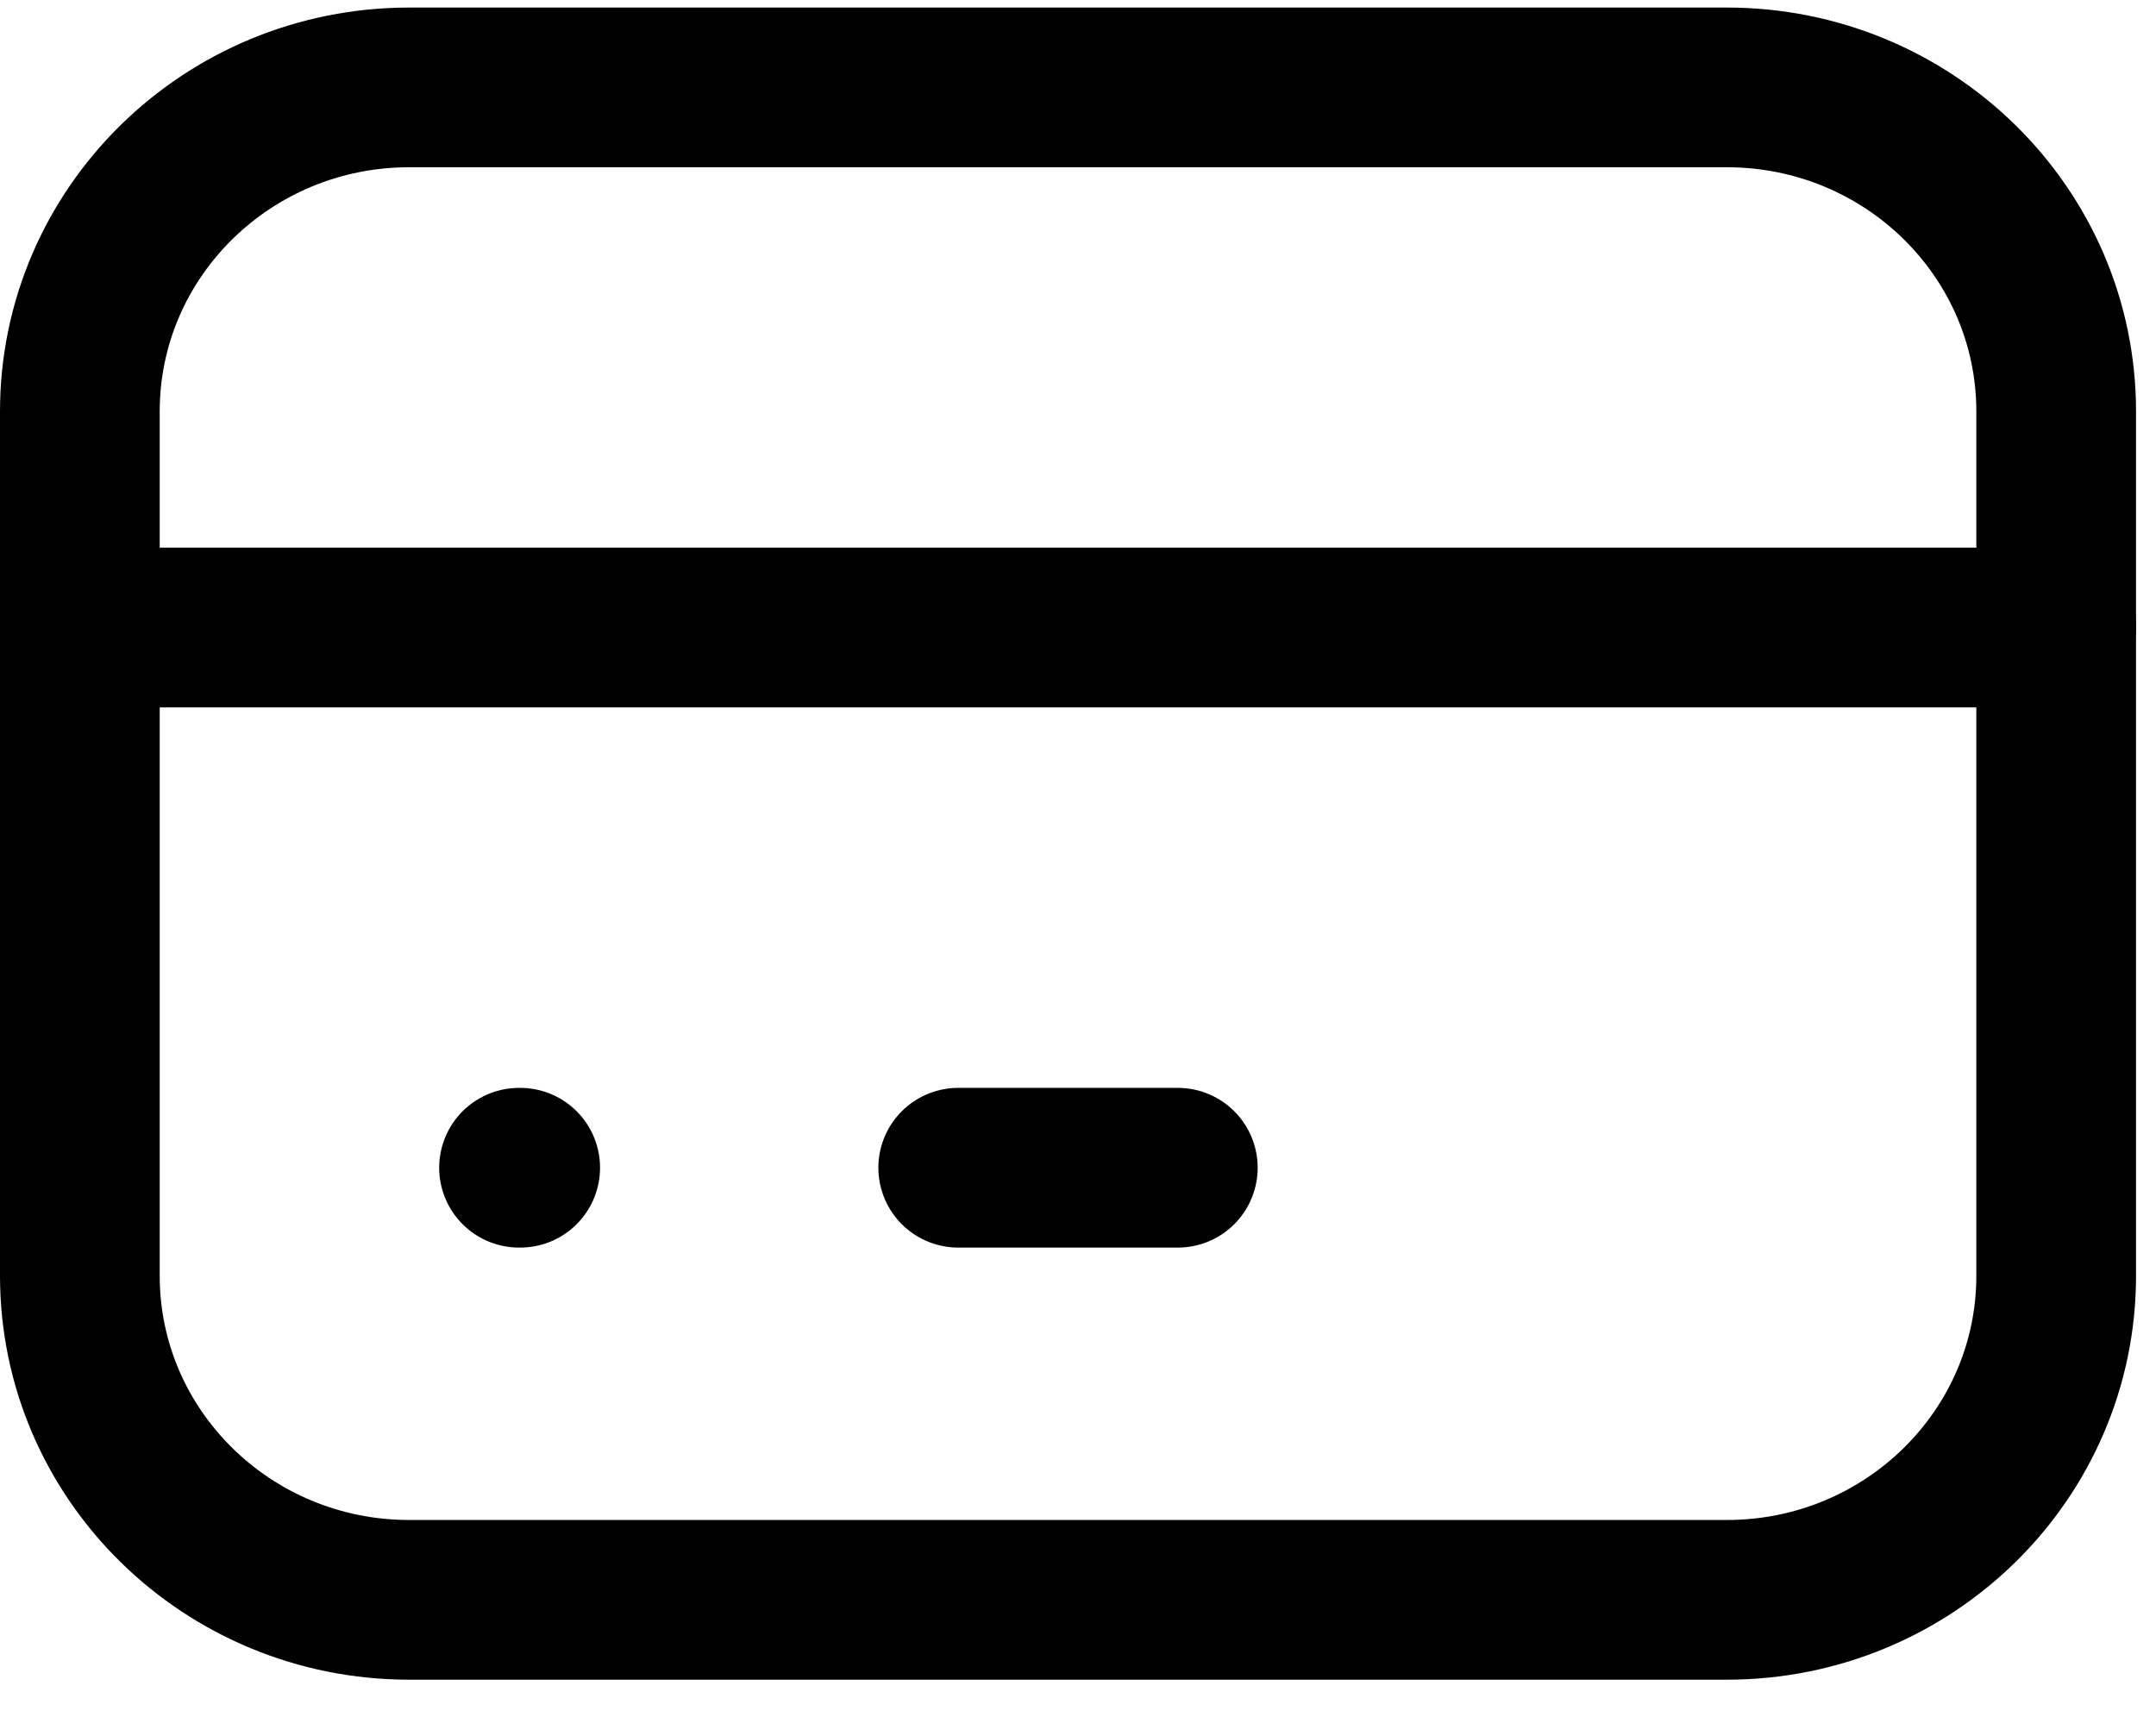
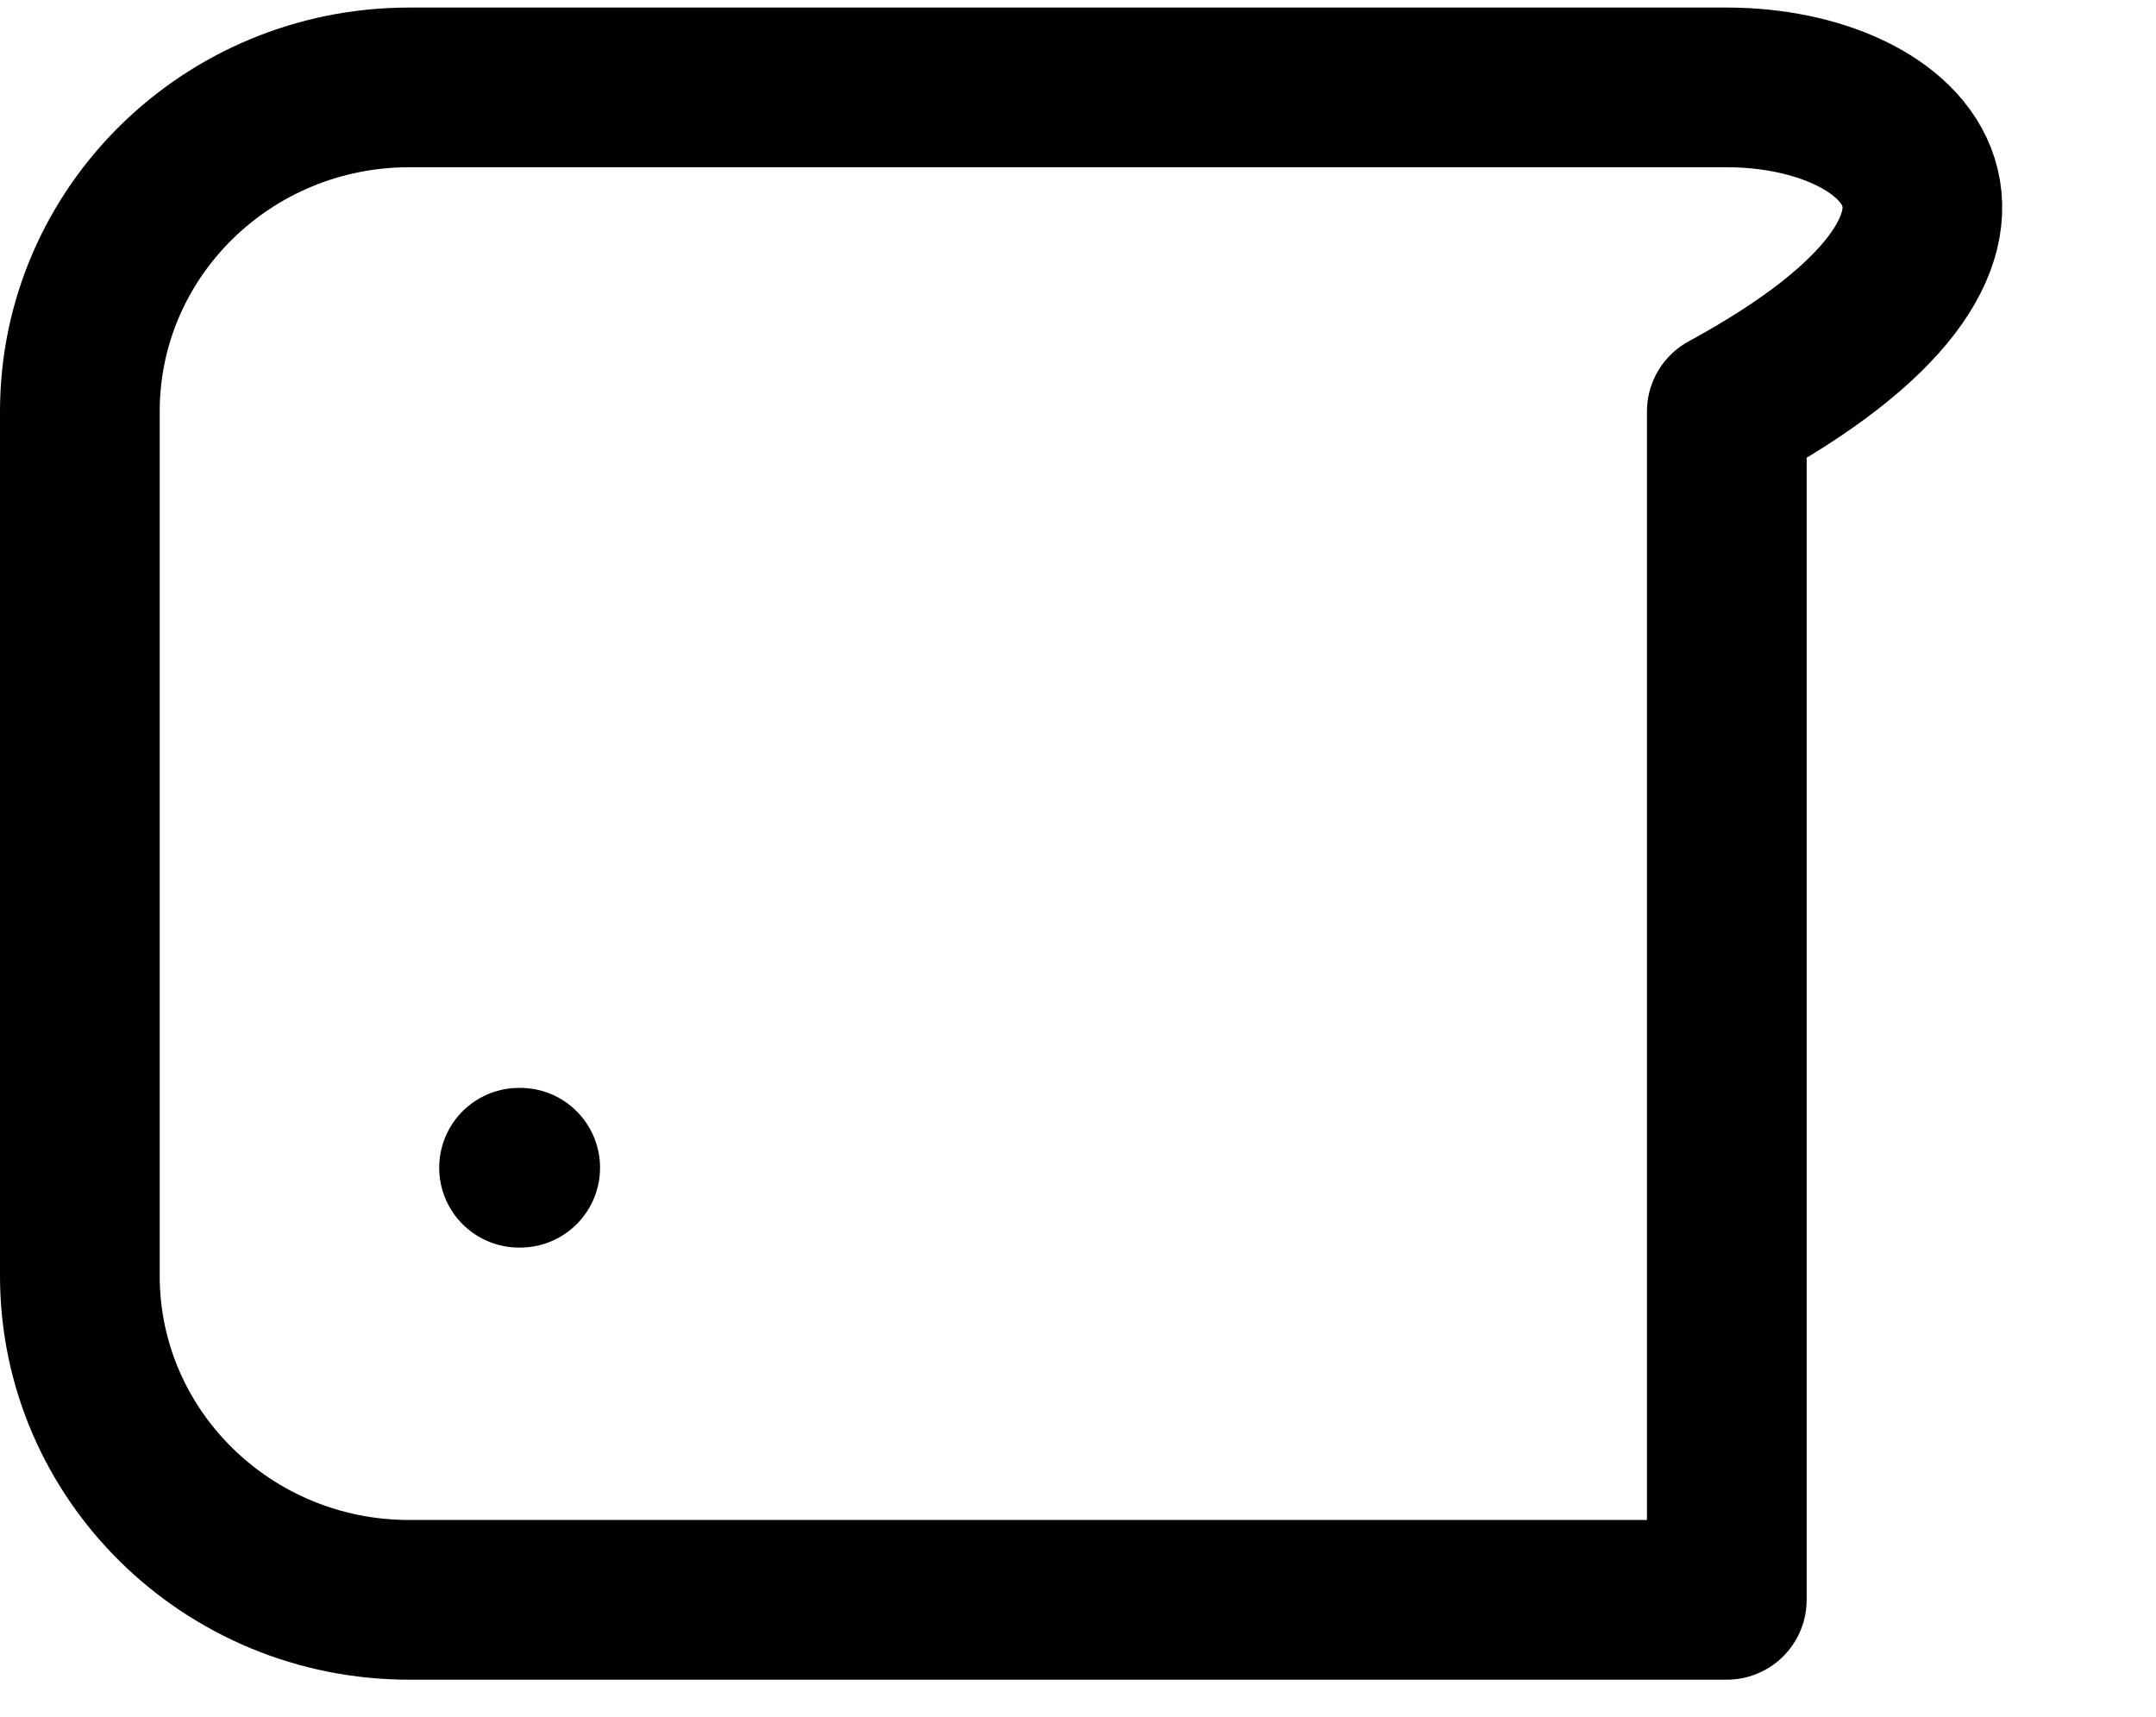
<svg xmlns="http://www.w3.org/2000/svg" width="54" height="43" viewBox="0 0 54 43" fill="none">
-   <path d="M43.25 2.189H10.25C5.694 2.189 2 5.823 2 10.307V31.954C2 36.437 5.694 40.071 10.25 40.071H43.25C47.806 40.071 51.5 36.437 51.5 31.954V10.307C51.5 5.823 47.806 2.189 43.25 2.189Z" stroke="black" stroke-width="4" stroke-linecap="round" stroke-linejoin="round" />
-   <path d="M2 15.718H51.5" stroke="black" stroke-width="4" stroke-linecap="round" stroke-linejoin="round" />
+   <path d="M43.25 2.189H10.25C5.694 2.189 2 5.823 2 10.307V31.954C2 36.437 5.694 40.071 10.25 40.071H43.25V10.307C51.5 5.823 47.806 2.189 43.25 2.189Z" stroke="black" stroke-width="4" stroke-linecap="round" stroke-linejoin="round" />
  <path d="M13 29.248H13.029" stroke="black" stroke-width="4" stroke-linecap="round" stroke-linejoin="round" />
-   <path d="M24 29.248H29.5" stroke="black" stroke-width="4" stroke-linecap="round" stroke-linejoin="round" />
</svg>